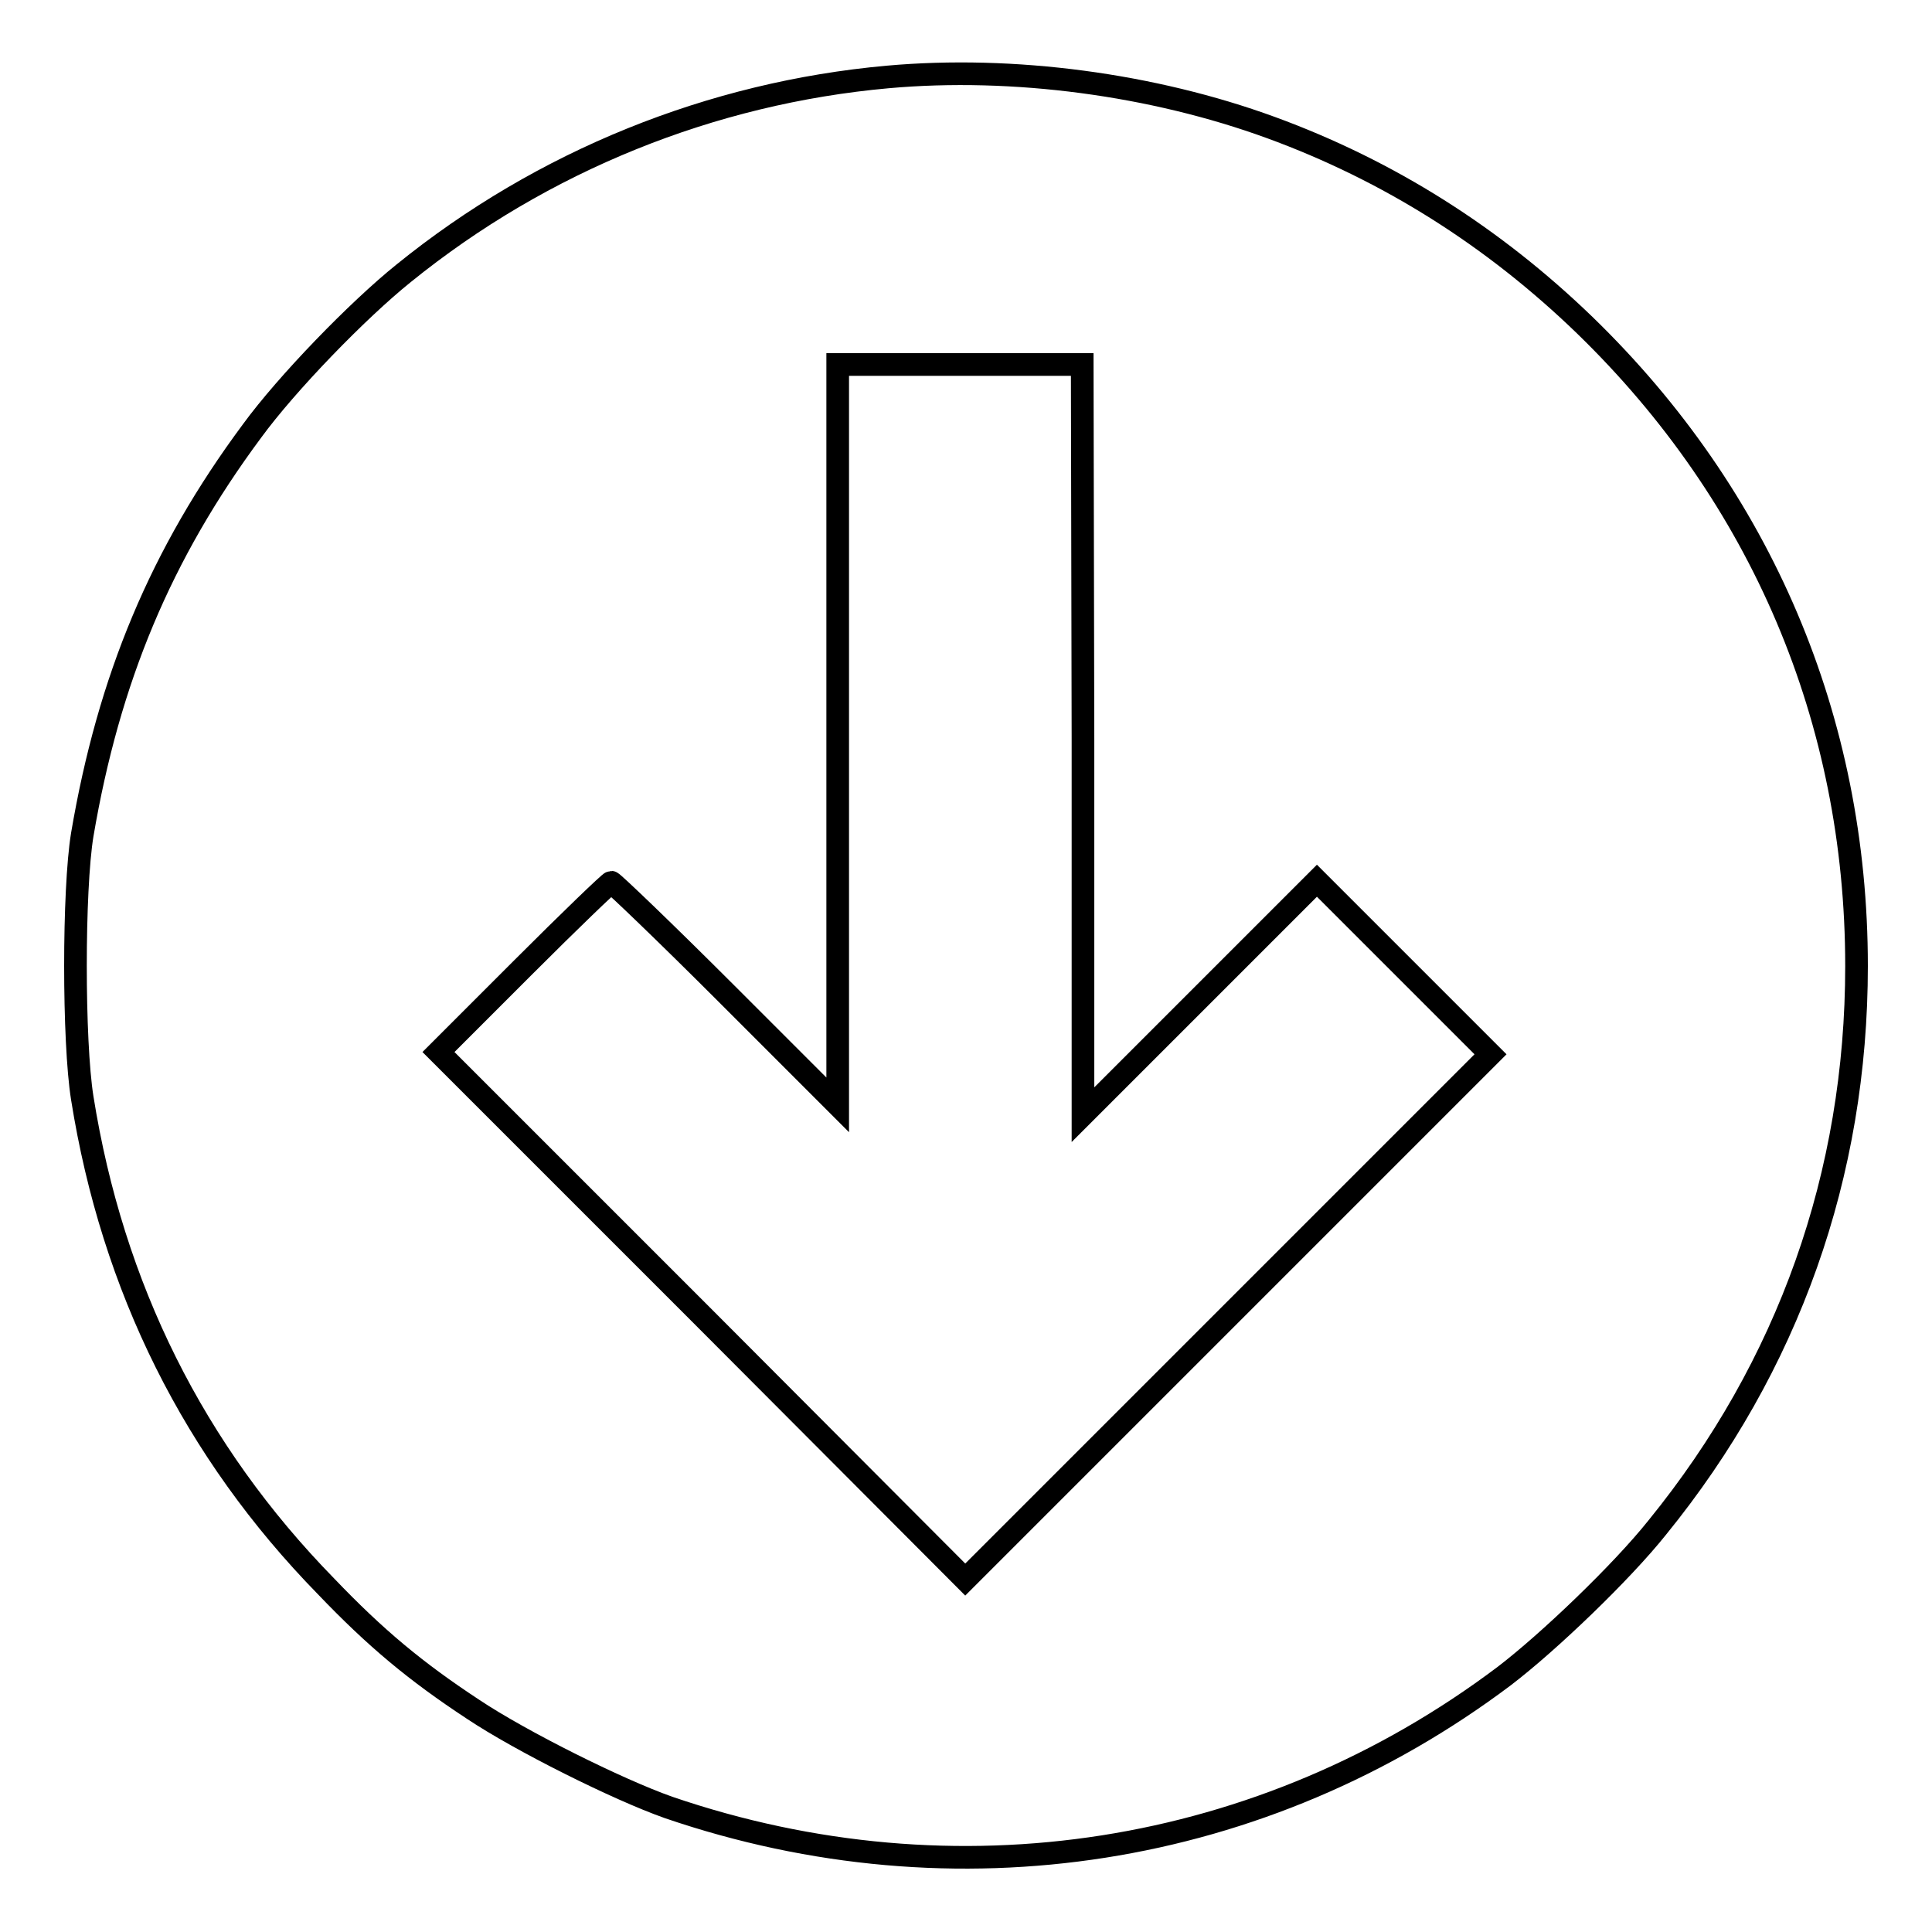
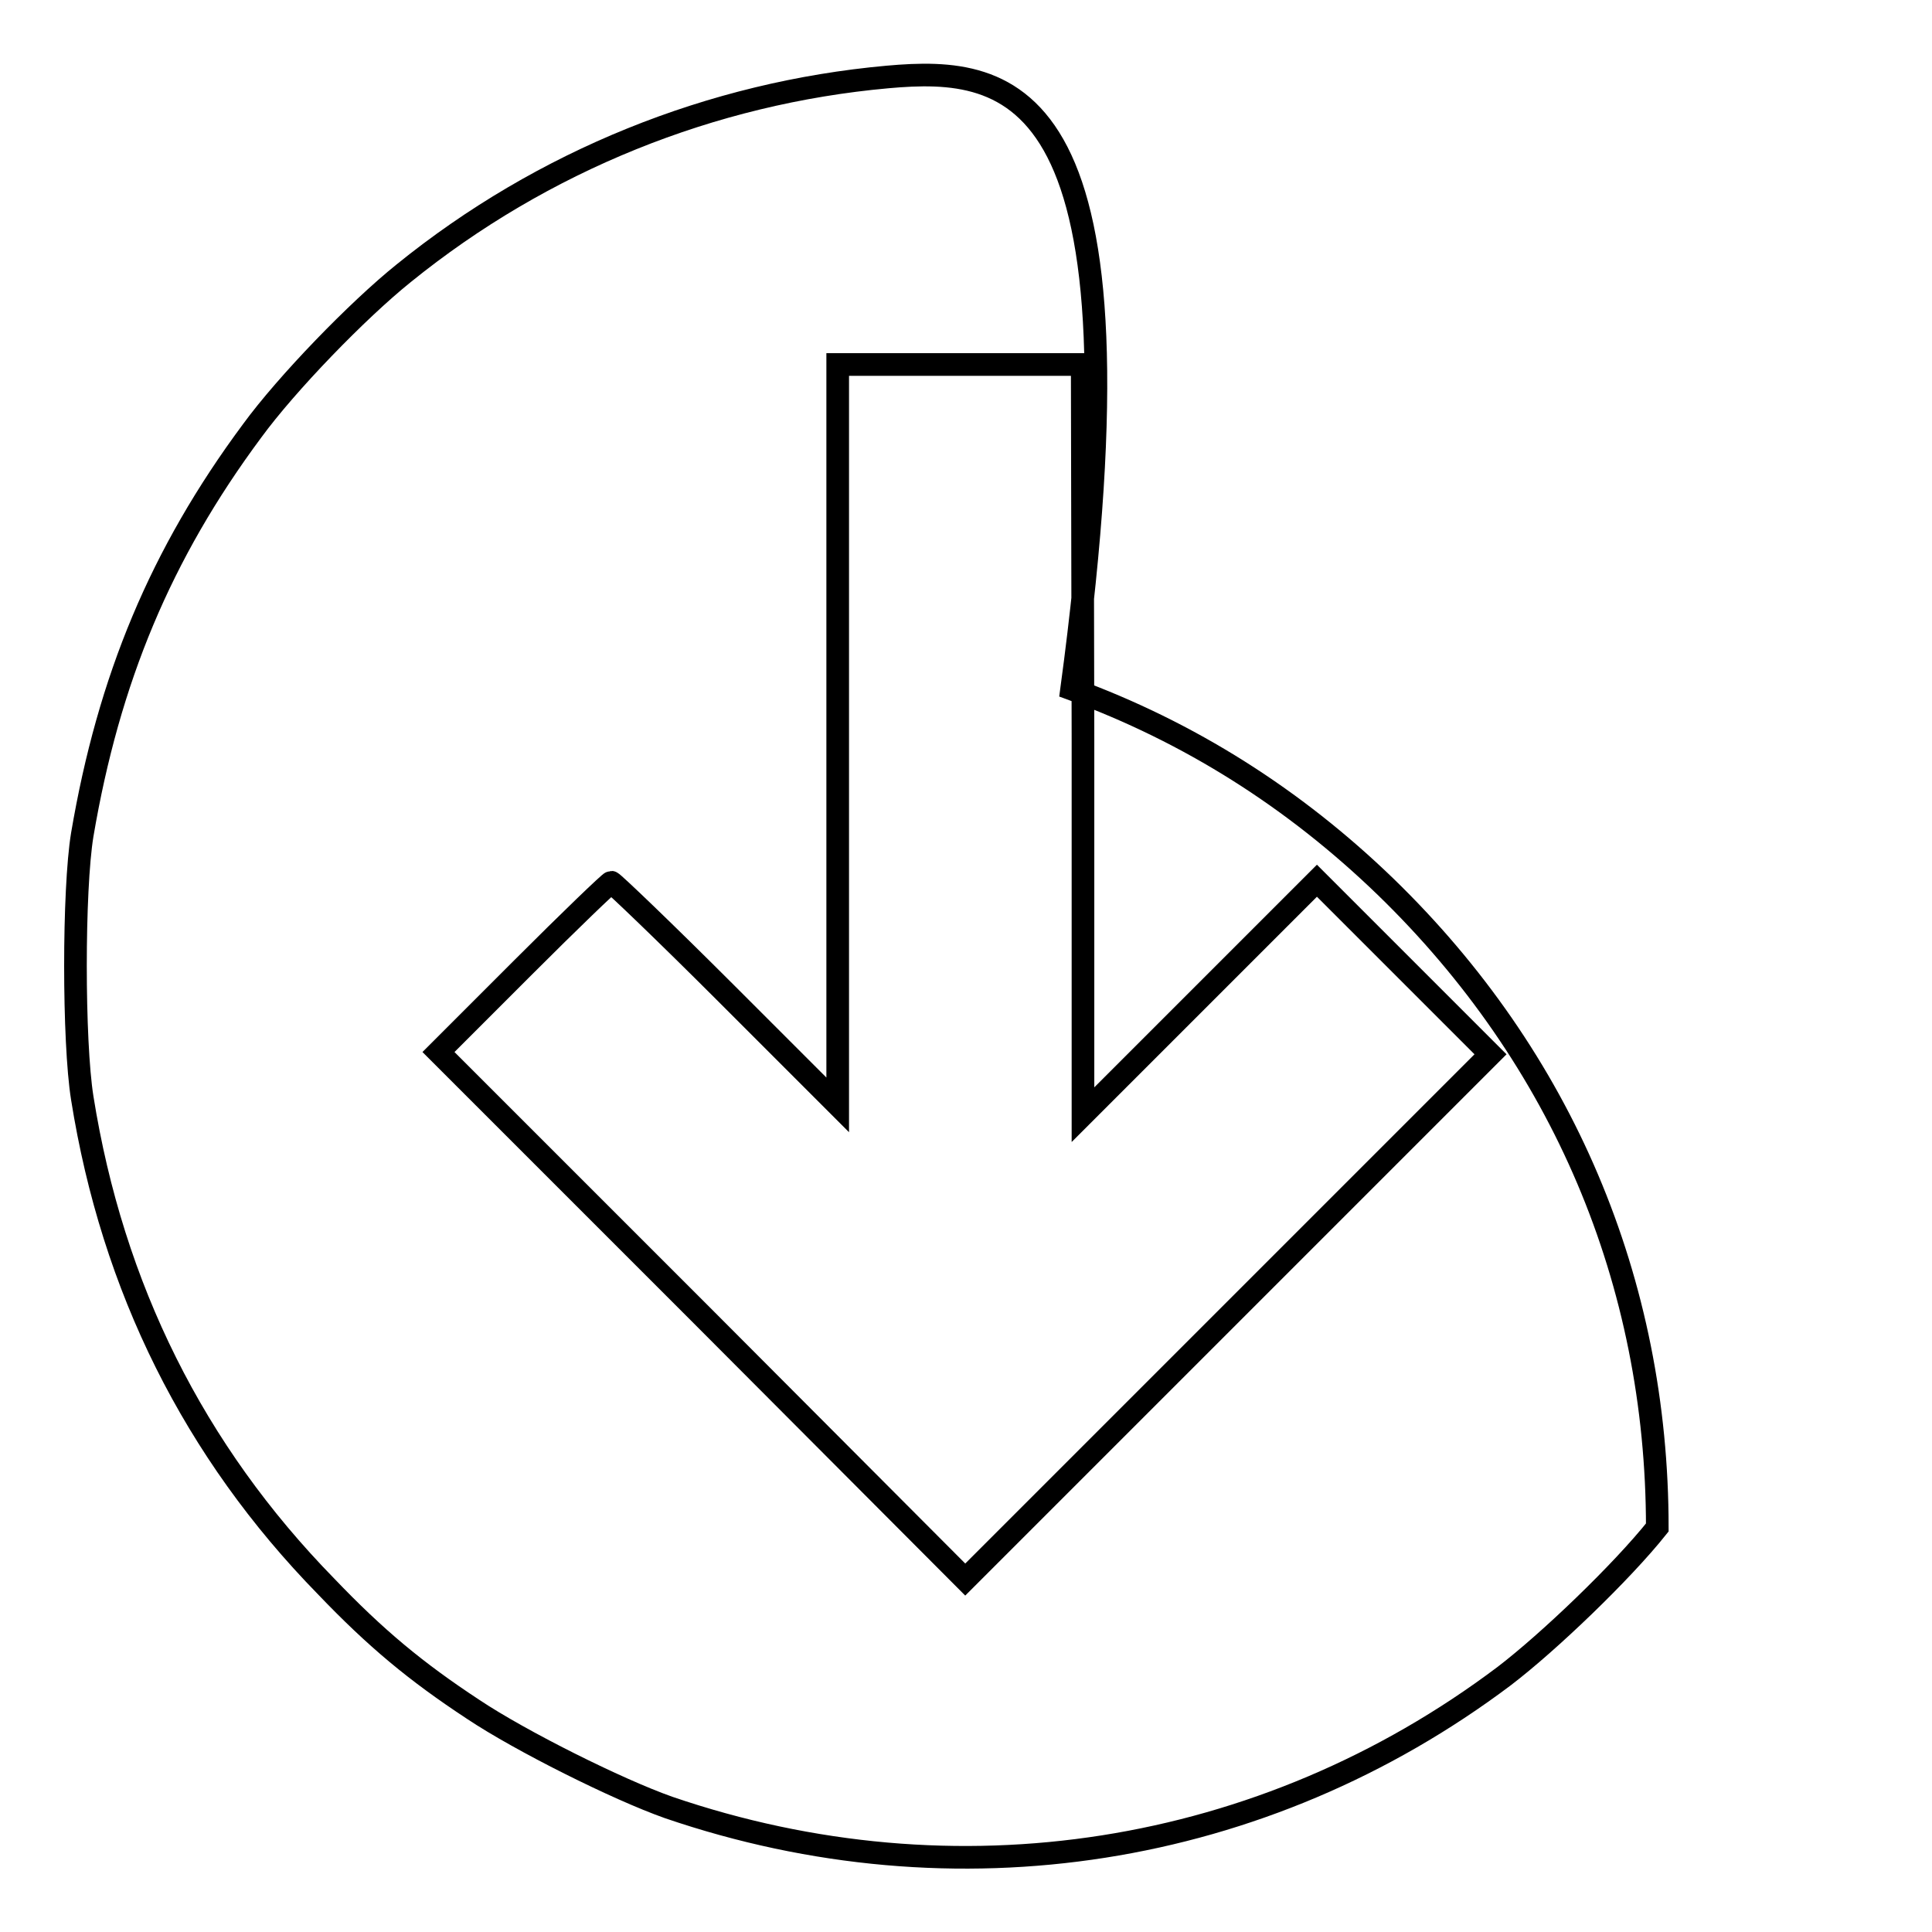
<svg xmlns="http://www.w3.org/2000/svg" version="1.1" x="0px" y="0px" viewBox="0 0 256 256" enable-background="new 0 0 256 256" xml:space="preserve">
  <g>
    <g>
      <g>
-         <path stroke-width="3" fill-opacity="0" stroke="#000000" d="M117.6,10.2c-23.3,2.1-45.7,11.1-64.1,26C47.4,41.1,38,50.8,33.4,57.1c-12.1,16.3-19,32.9-22.5,53.5c-1.2,7.3-1.2,27.4,0,34.9c4,25.1,14.8,46.8,32.3,64.7c6.6,6.9,11.9,11.3,19.5,16.3c6.3,4.2,19.1,10.6,25.9,13c38,13,78.8,6.6,110.7-17.4c5.9-4.5,15.6-13.8,20.3-19.7C237,181,246,155.6,246,128c0-32.6-12.6-62.2-36-84.9c-12.1-11.7-26-20.5-41.6-26.2C152.8,11.2,134.3,8.7,117.6,10.2z M143.5,97.9v49.8l15.5-15.5l15.5-15.5l11.5,11.5l11.5,11.5l-34.8,34.8l-34.8,34.8L93,174.3l-34.9-34.9l11.2-11.2c6.2-6.2,11.5-11.3,11.7-11.3c0.2,0,7.1,6.6,15.2,14.7l14.8,14.8V97.3v-49h16.2h16.2L143.5,97.9L143.5,97.9z" />
+         <path stroke-width="3" fill-opacity="0" stroke="#000000" d="M117.6,10.2c-23.3,2.1-45.7,11.1-64.1,26C47.4,41.1,38,50.8,33.4,57.1c-12.1,16.3-19,32.9-22.5,53.5c-1.2,7.3-1.2,27.4,0,34.9c4,25.1,14.8,46.8,32.3,64.7c6.6,6.9,11.9,11.3,19.5,16.3c6.3,4.2,19.1,10.6,25.9,13c38,13,78.8,6.6,110.7-17.4c5.9-4.5,15.6-13.8,20.3-19.7c0-32.6-12.6-62.2-36-84.9c-12.1-11.7-26-20.5-41.6-26.2C152.8,11.2,134.3,8.7,117.6,10.2z M143.5,97.9v49.8l15.5-15.5l15.5-15.5l11.5,11.5l11.5,11.5l-34.8,34.8l-34.8,34.8L93,174.3l-34.9-34.9l11.2-11.2c6.2-6.2,11.5-11.3,11.7-11.3c0.2,0,7.1,6.6,15.2,14.7l14.8,14.8V97.3v-49h16.2h16.2L143.5,97.9L143.5,97.9z" />
      </g>
    </g>
  </g>
</svg>